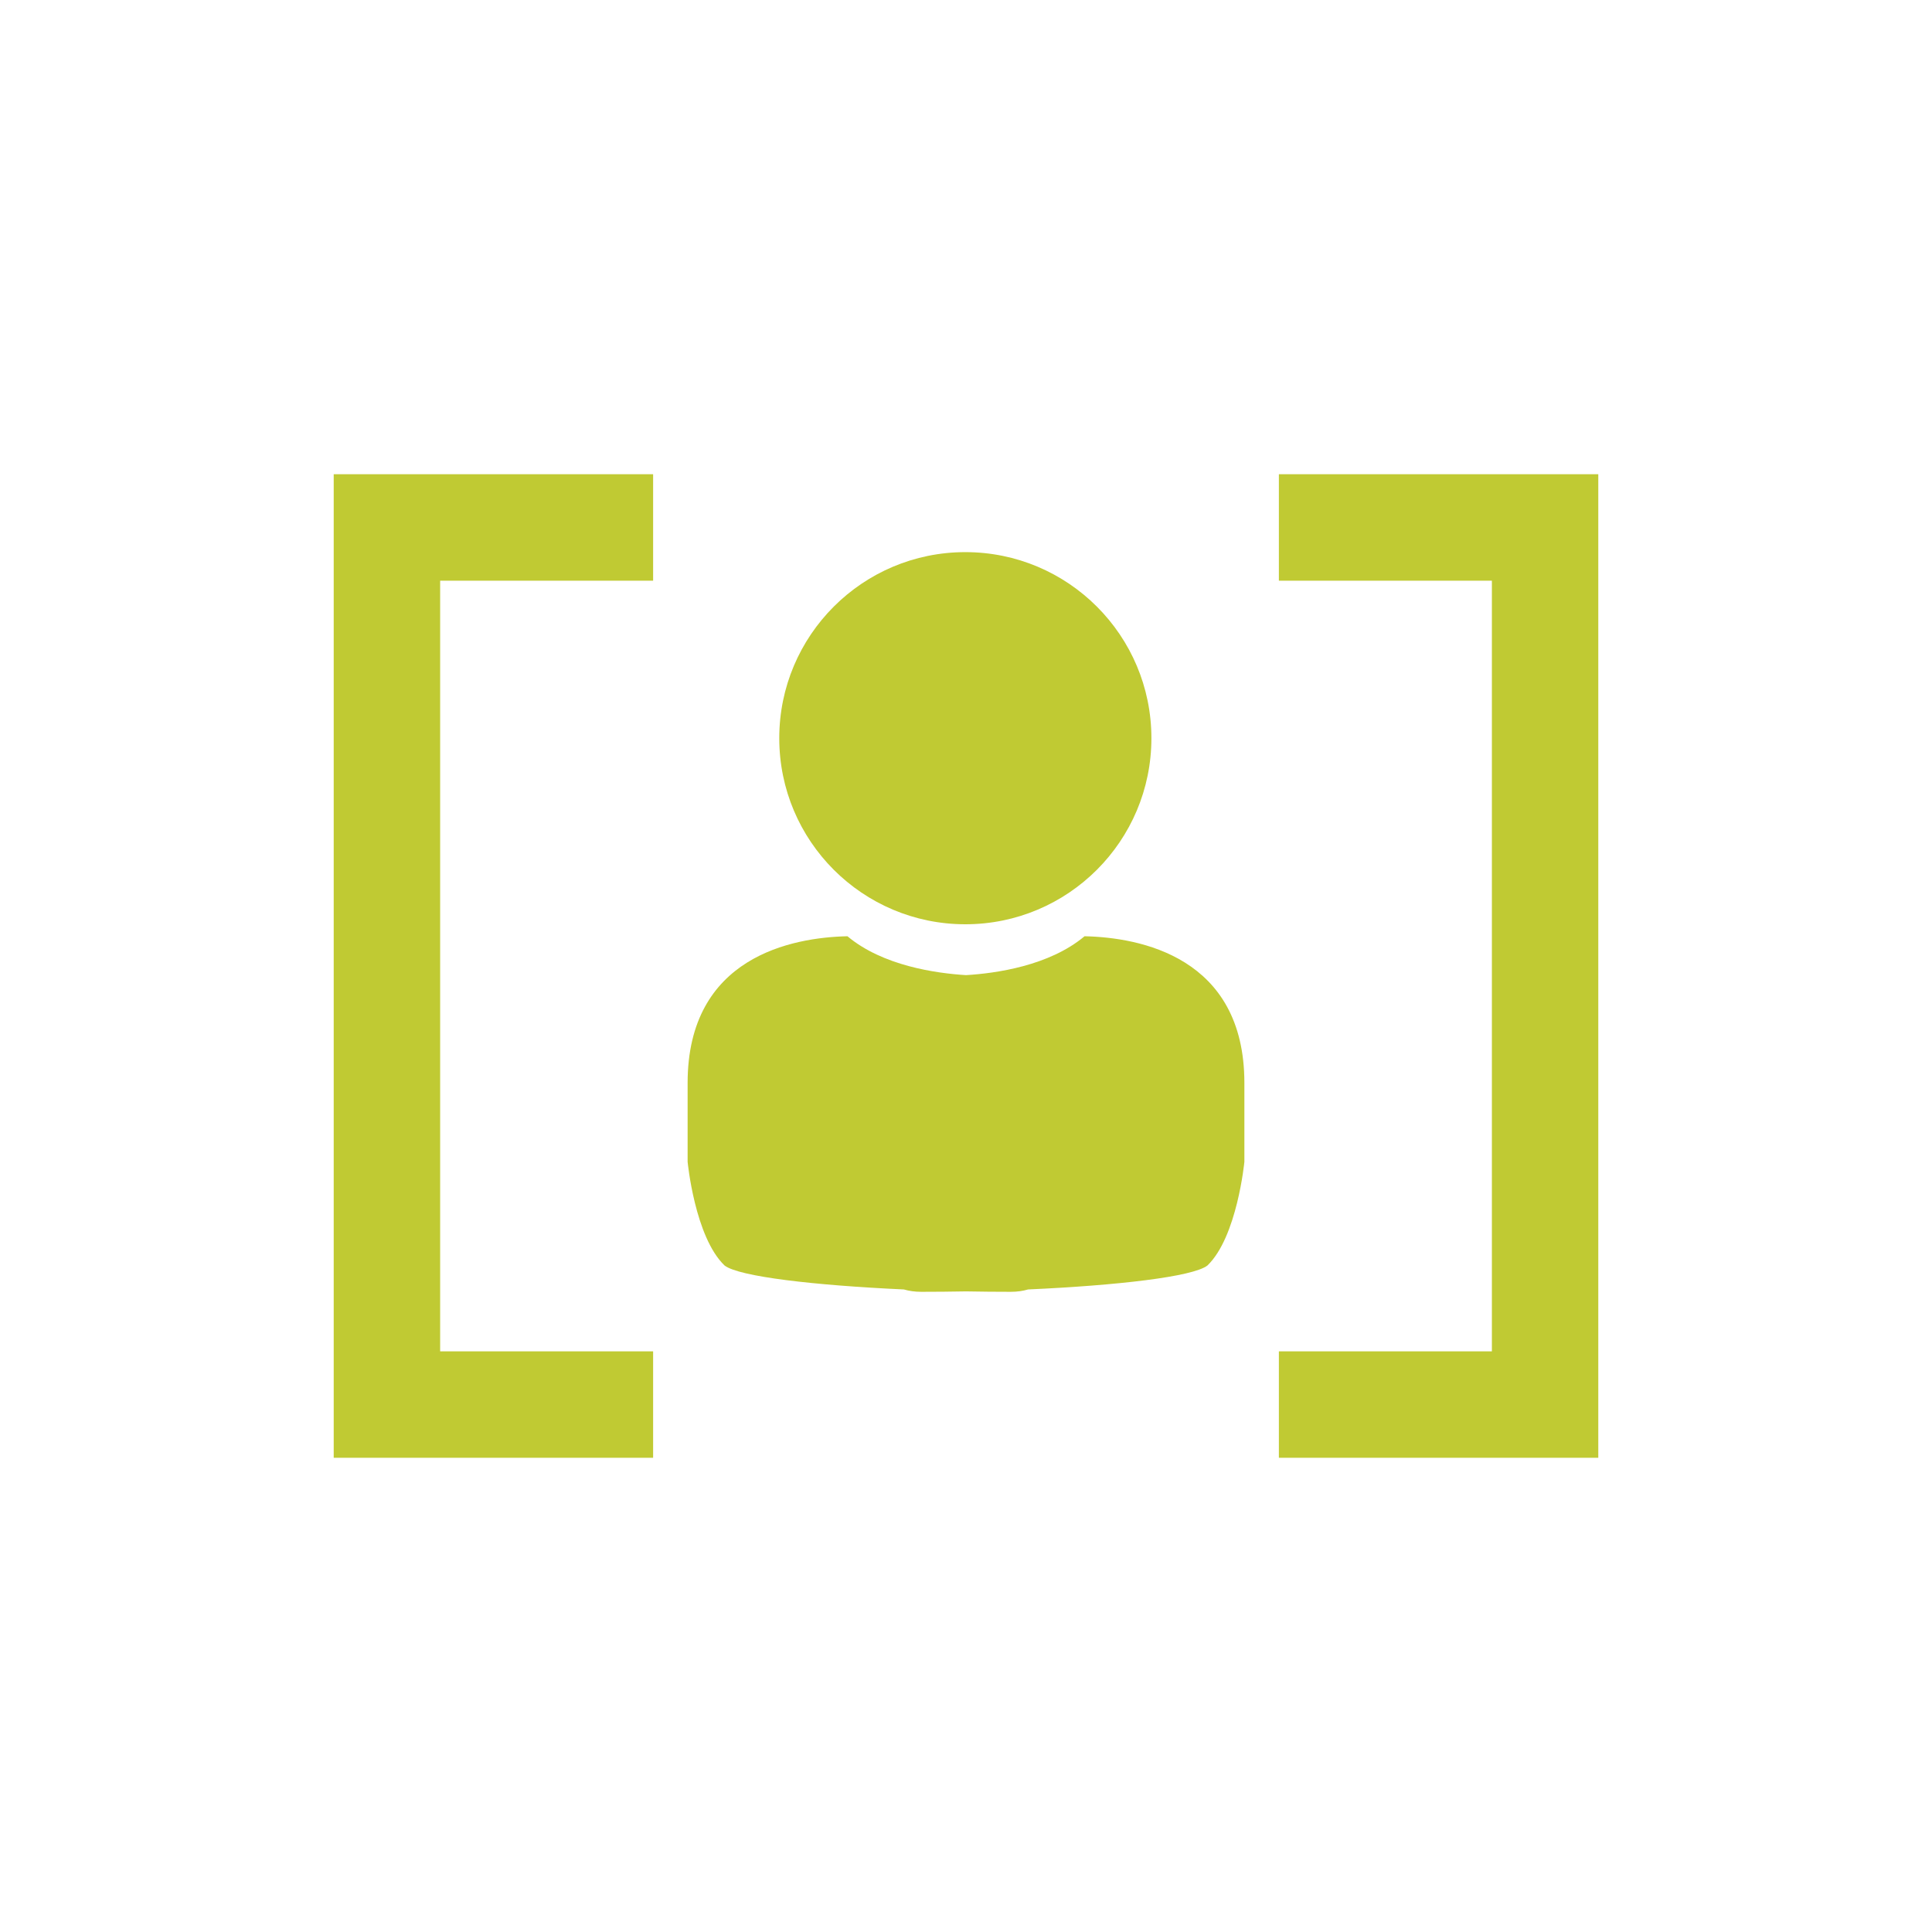
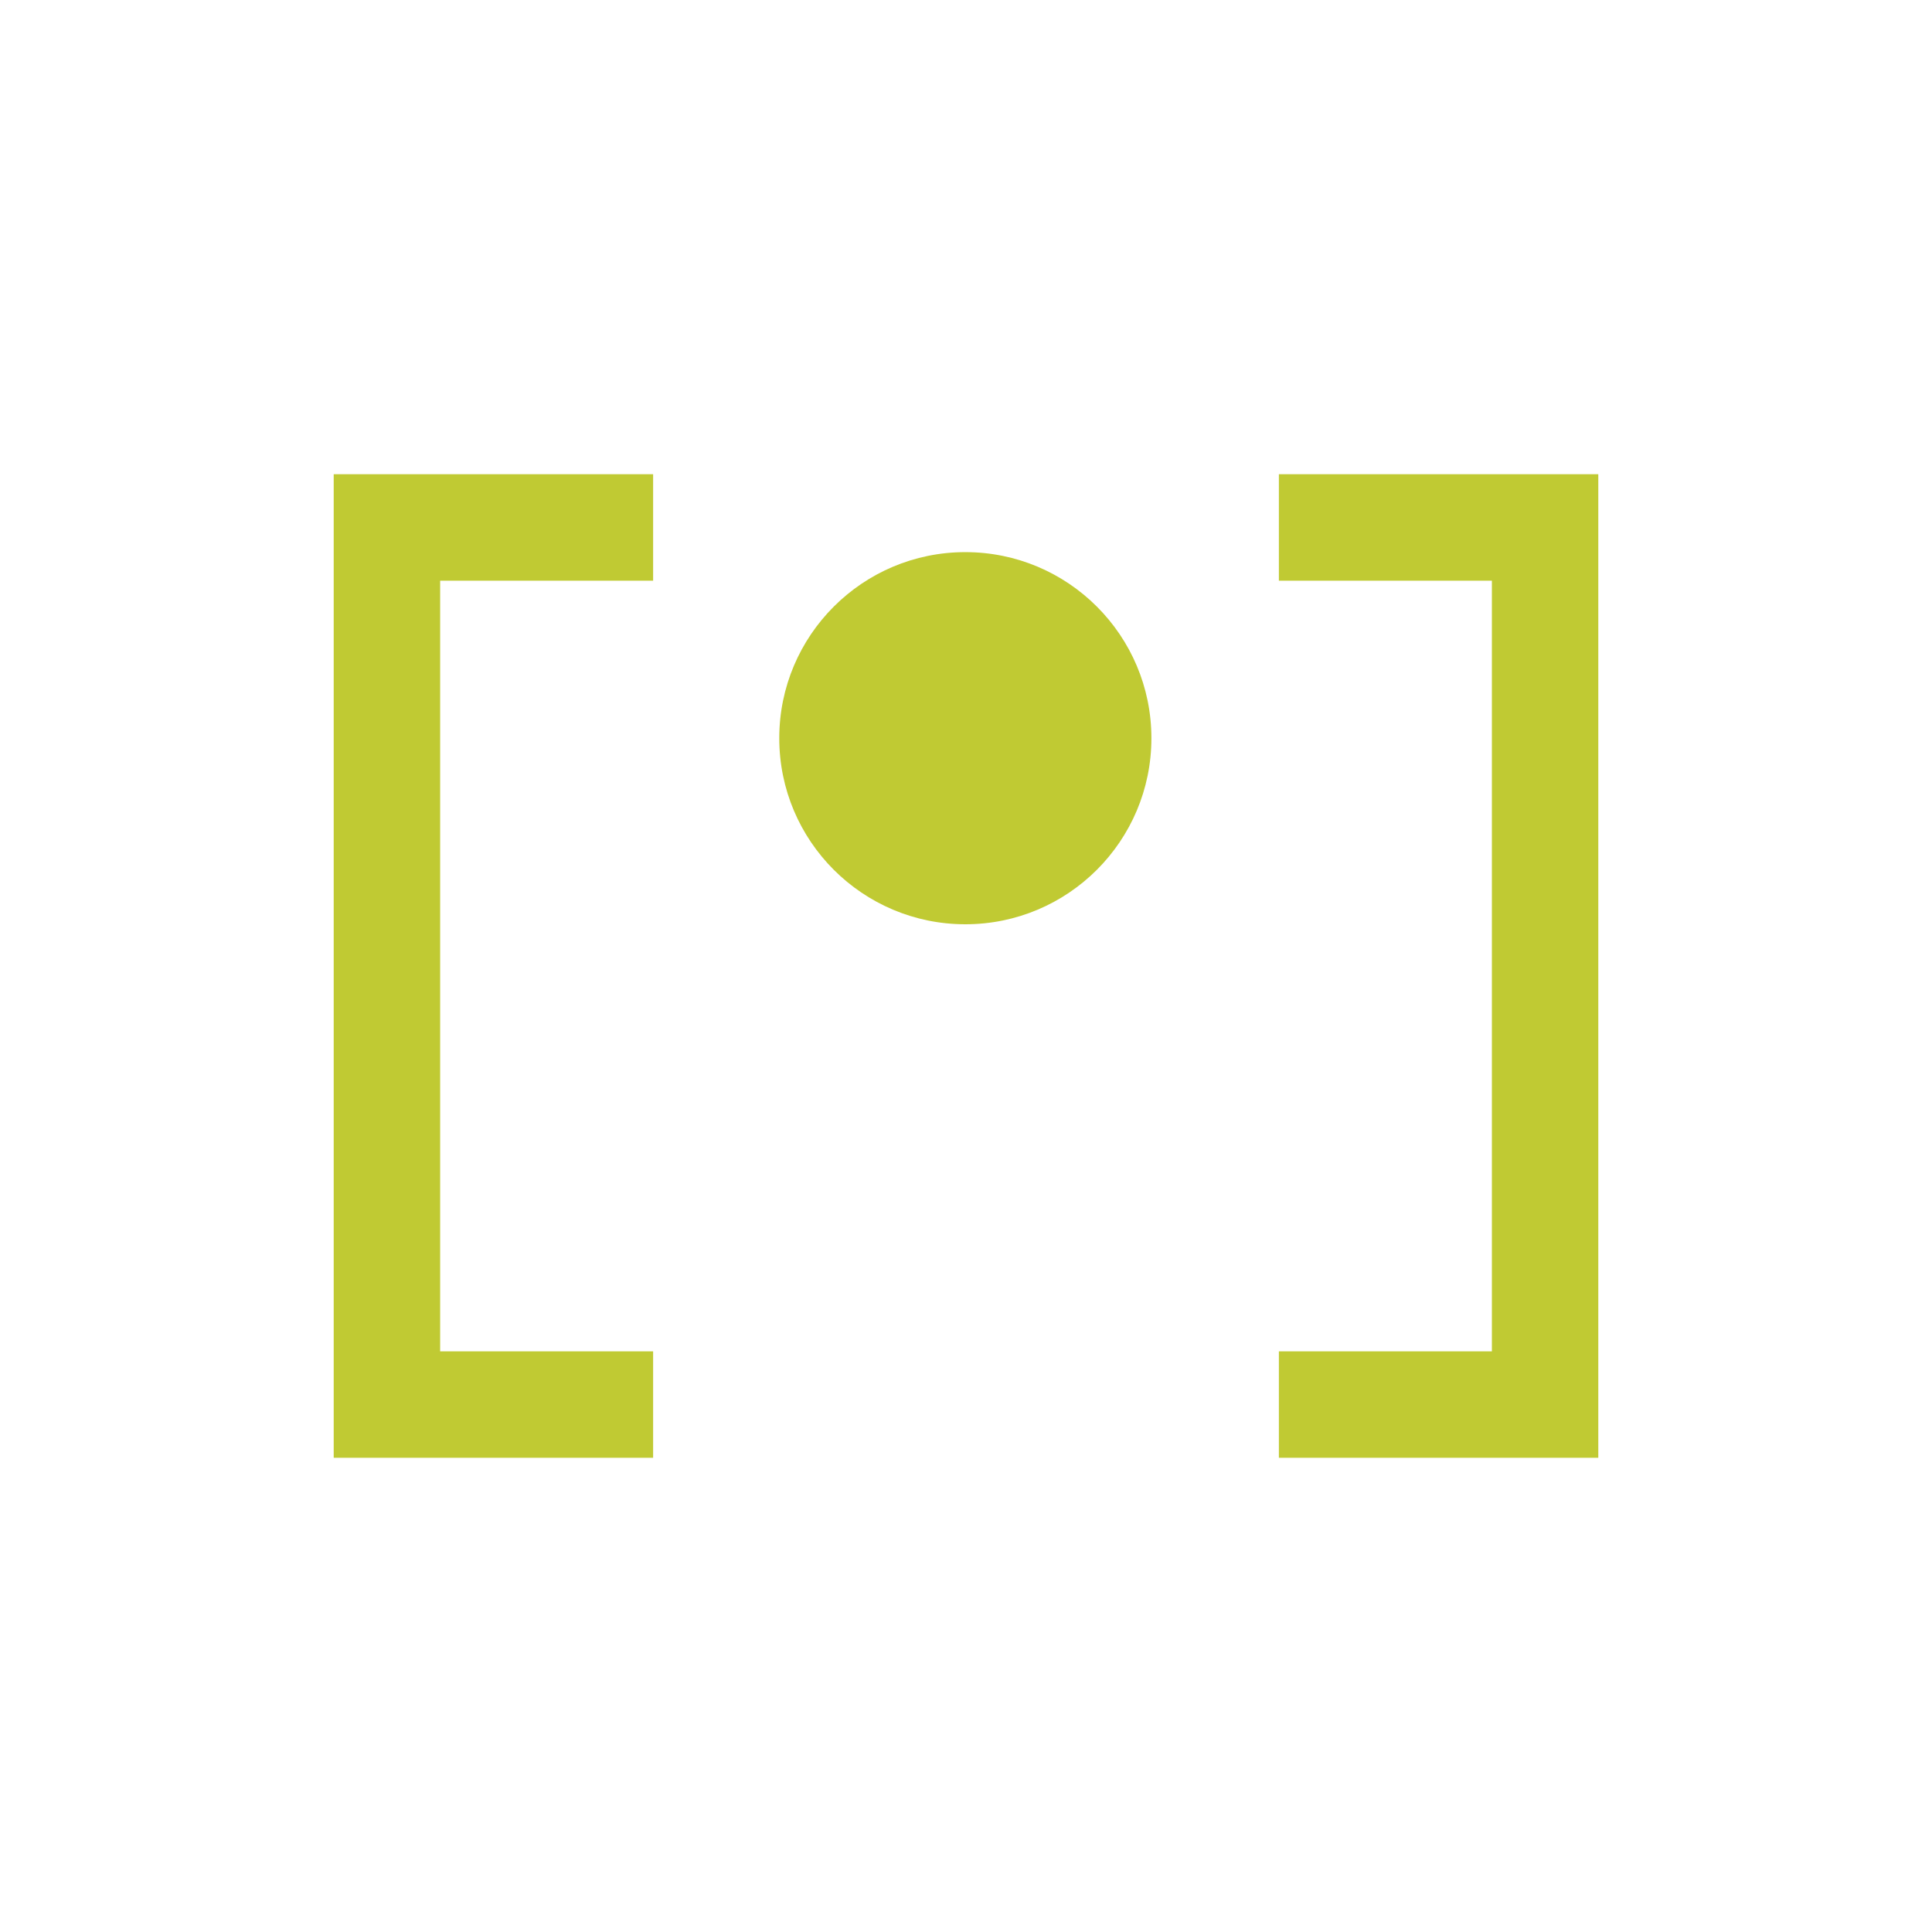
<svg xmlns="http://www.w3.org/2000/svg" version="1.1" id="Layer_1" x="0px" y="0px" width="55px" height="55px" viewBox="0 0 55 55" enable-background="new 0 0 55 55" xml:space="preserve">
  <g>
    <g>
      <circle fill="#C0CA33" cx="27.481" cy="21.015" r="5.297" />
-       <path fill="#C0CA33" d="M30.875,26.653c-1.006,0.843-2.525,1.056-3.375,1.107c-0.85-0.052-2.37-0.265-3.375-1.107    c-1.563,0.034-4.55,0.578-4.55,4.178c0,2.242,0,2.242,0,2.242s0.203,2.14,1.053,2.954c0.415,0.318,2.572,0.565,5.104,0.681    c0.146,0.043,0.309,0.067,0.493,0.067c0.423,0,0.85-0.004,1.275-0.012c0.426,0.008,0.854,0.012,1.275,0.012    c0.186,0,0.348-0.024,0.492-0.067c2.531-0.114,4.689-0.36,5.105-0.681c0.848-0.814,1.053-2.954,1.053-2.954s0,0,0-2.242    C35.426,27.231,32.438,26.687,30.875,26.653z" />
    </g>
    <g>
      <polygon fill="#C0CA33" points="18.593,38.47 12.53,38.47 12.53,16.531 18.593,16.531 18.593,13.5 9.5,13.5 9.5,41.5 18.593,41.5       " />
      <polygon fill="#C0CA33" points="36.407,13.5 36.407,16.531 42.471,16.531 42.471,38.47 36.407,38.47 36.407,41.5 45.5,41.5     45.5,13.5   " />
    </g>
  </g>
</svg>